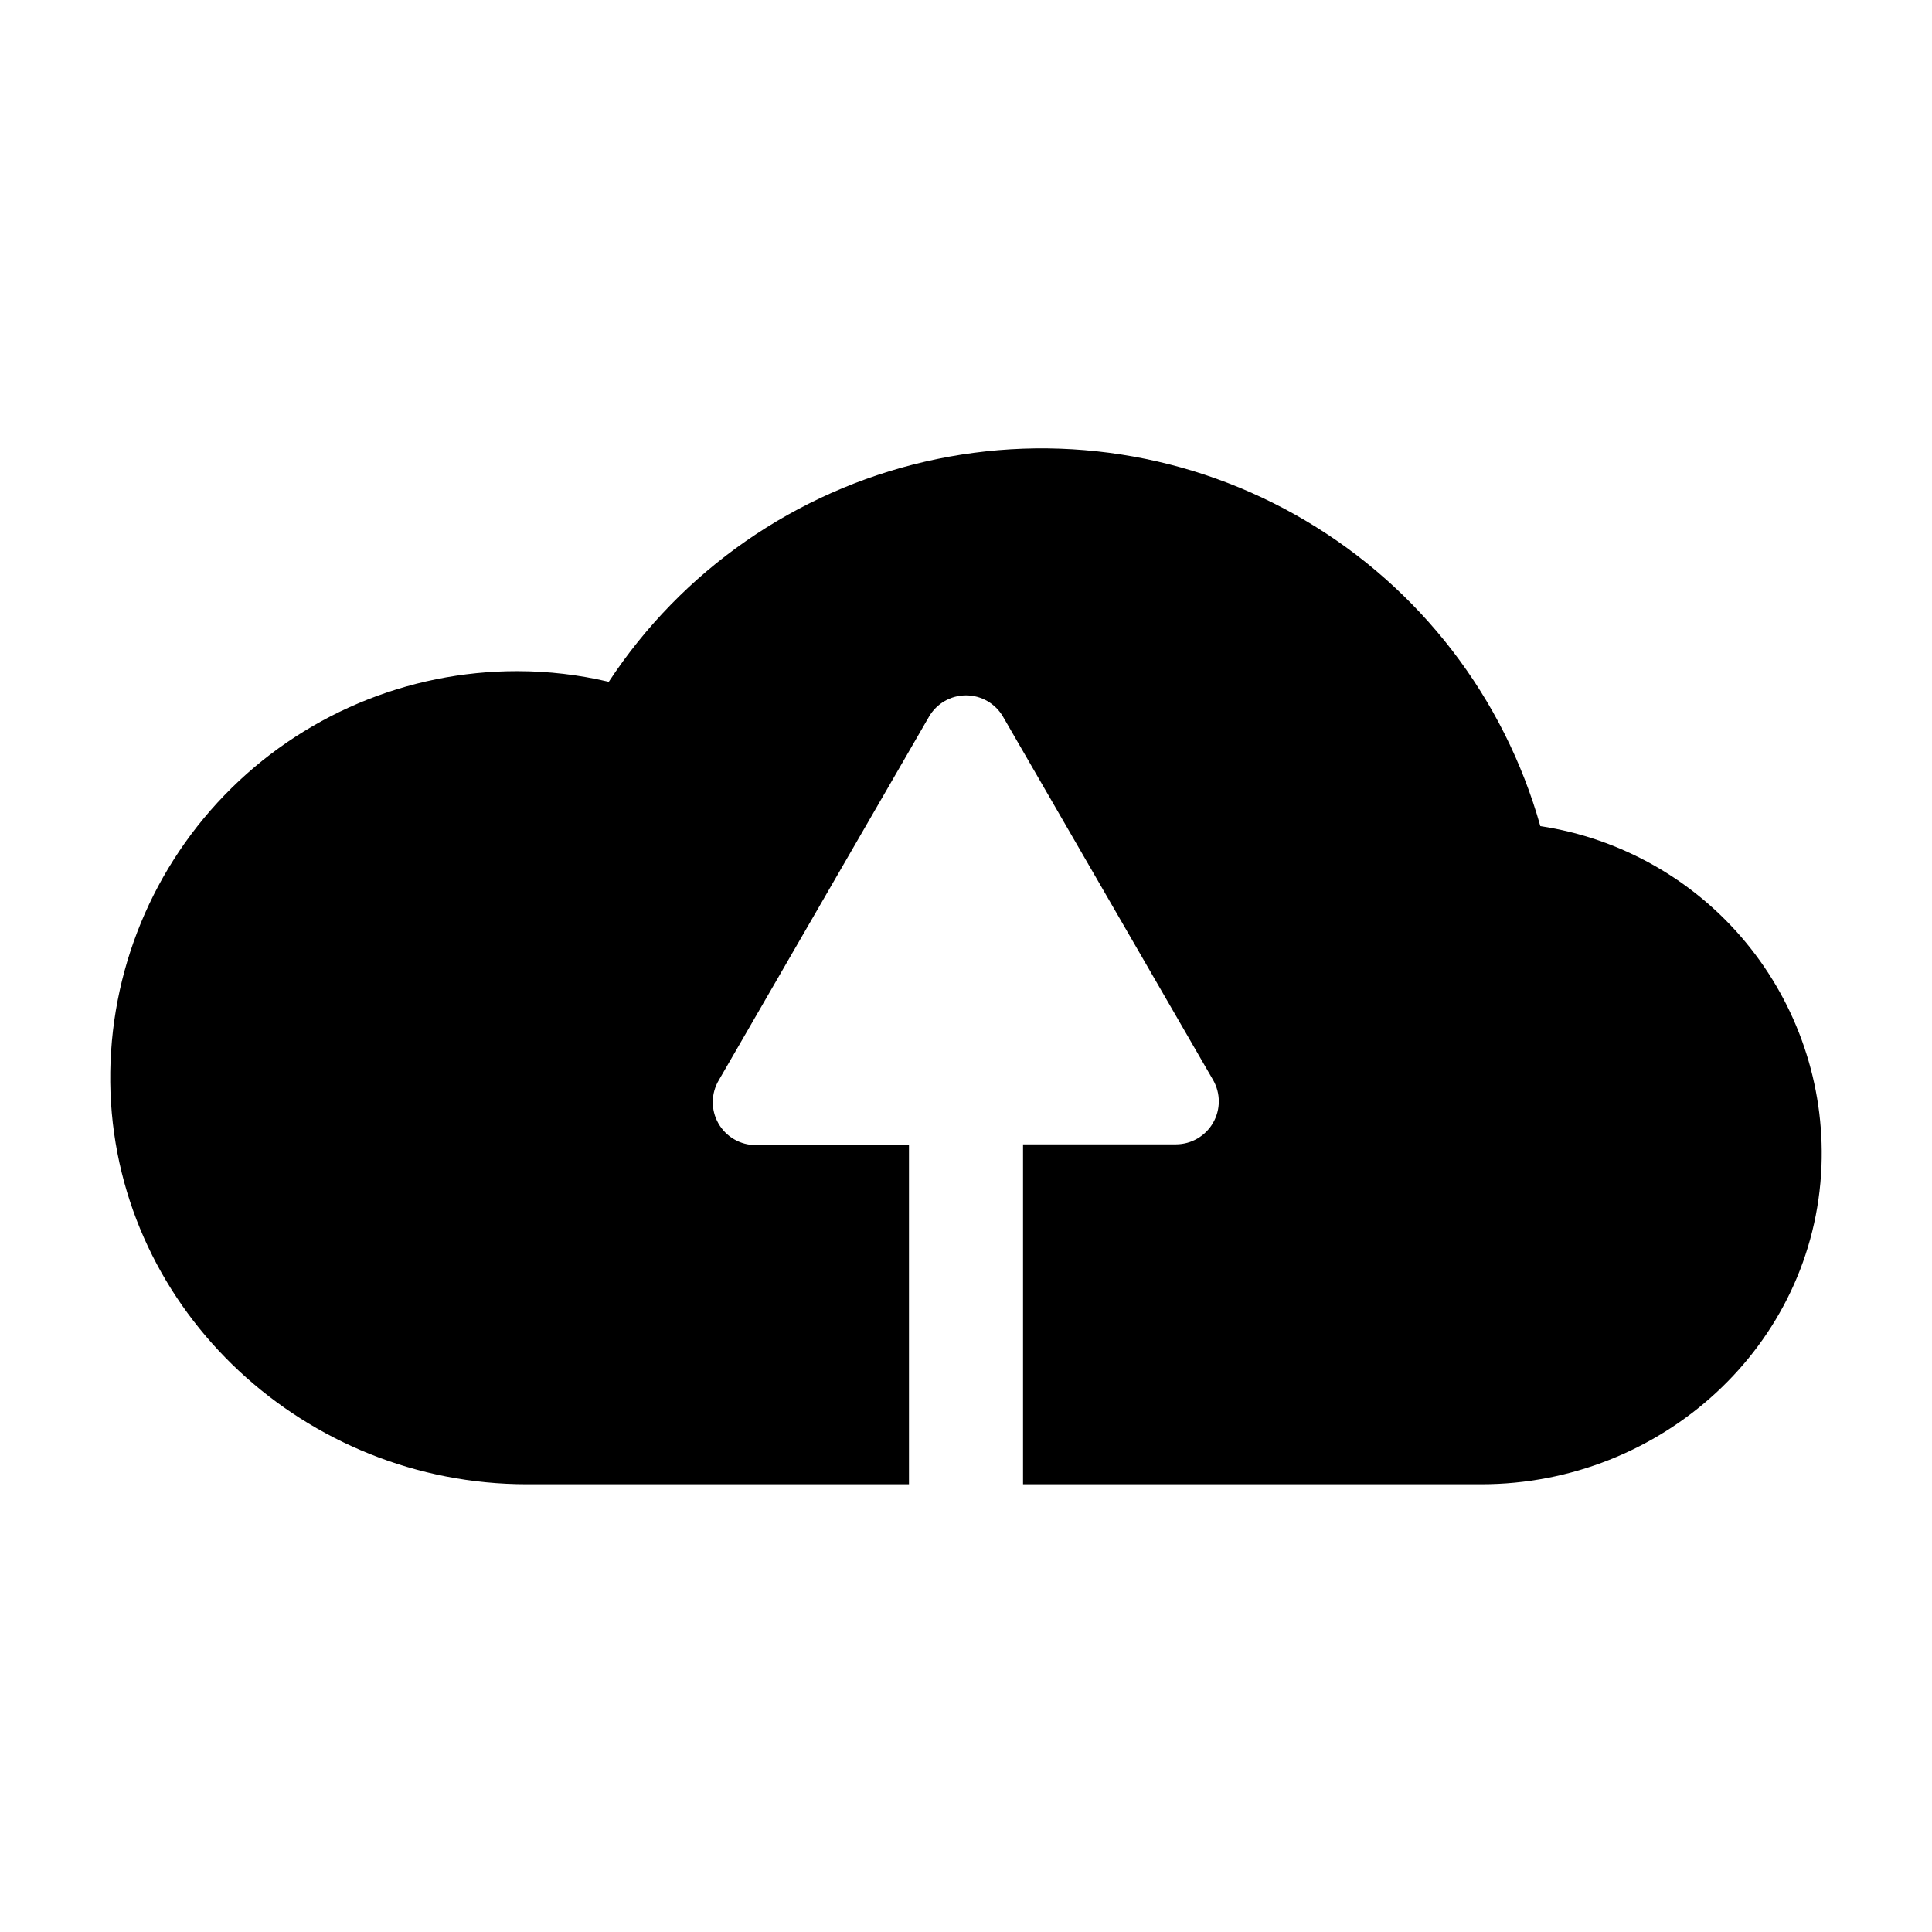
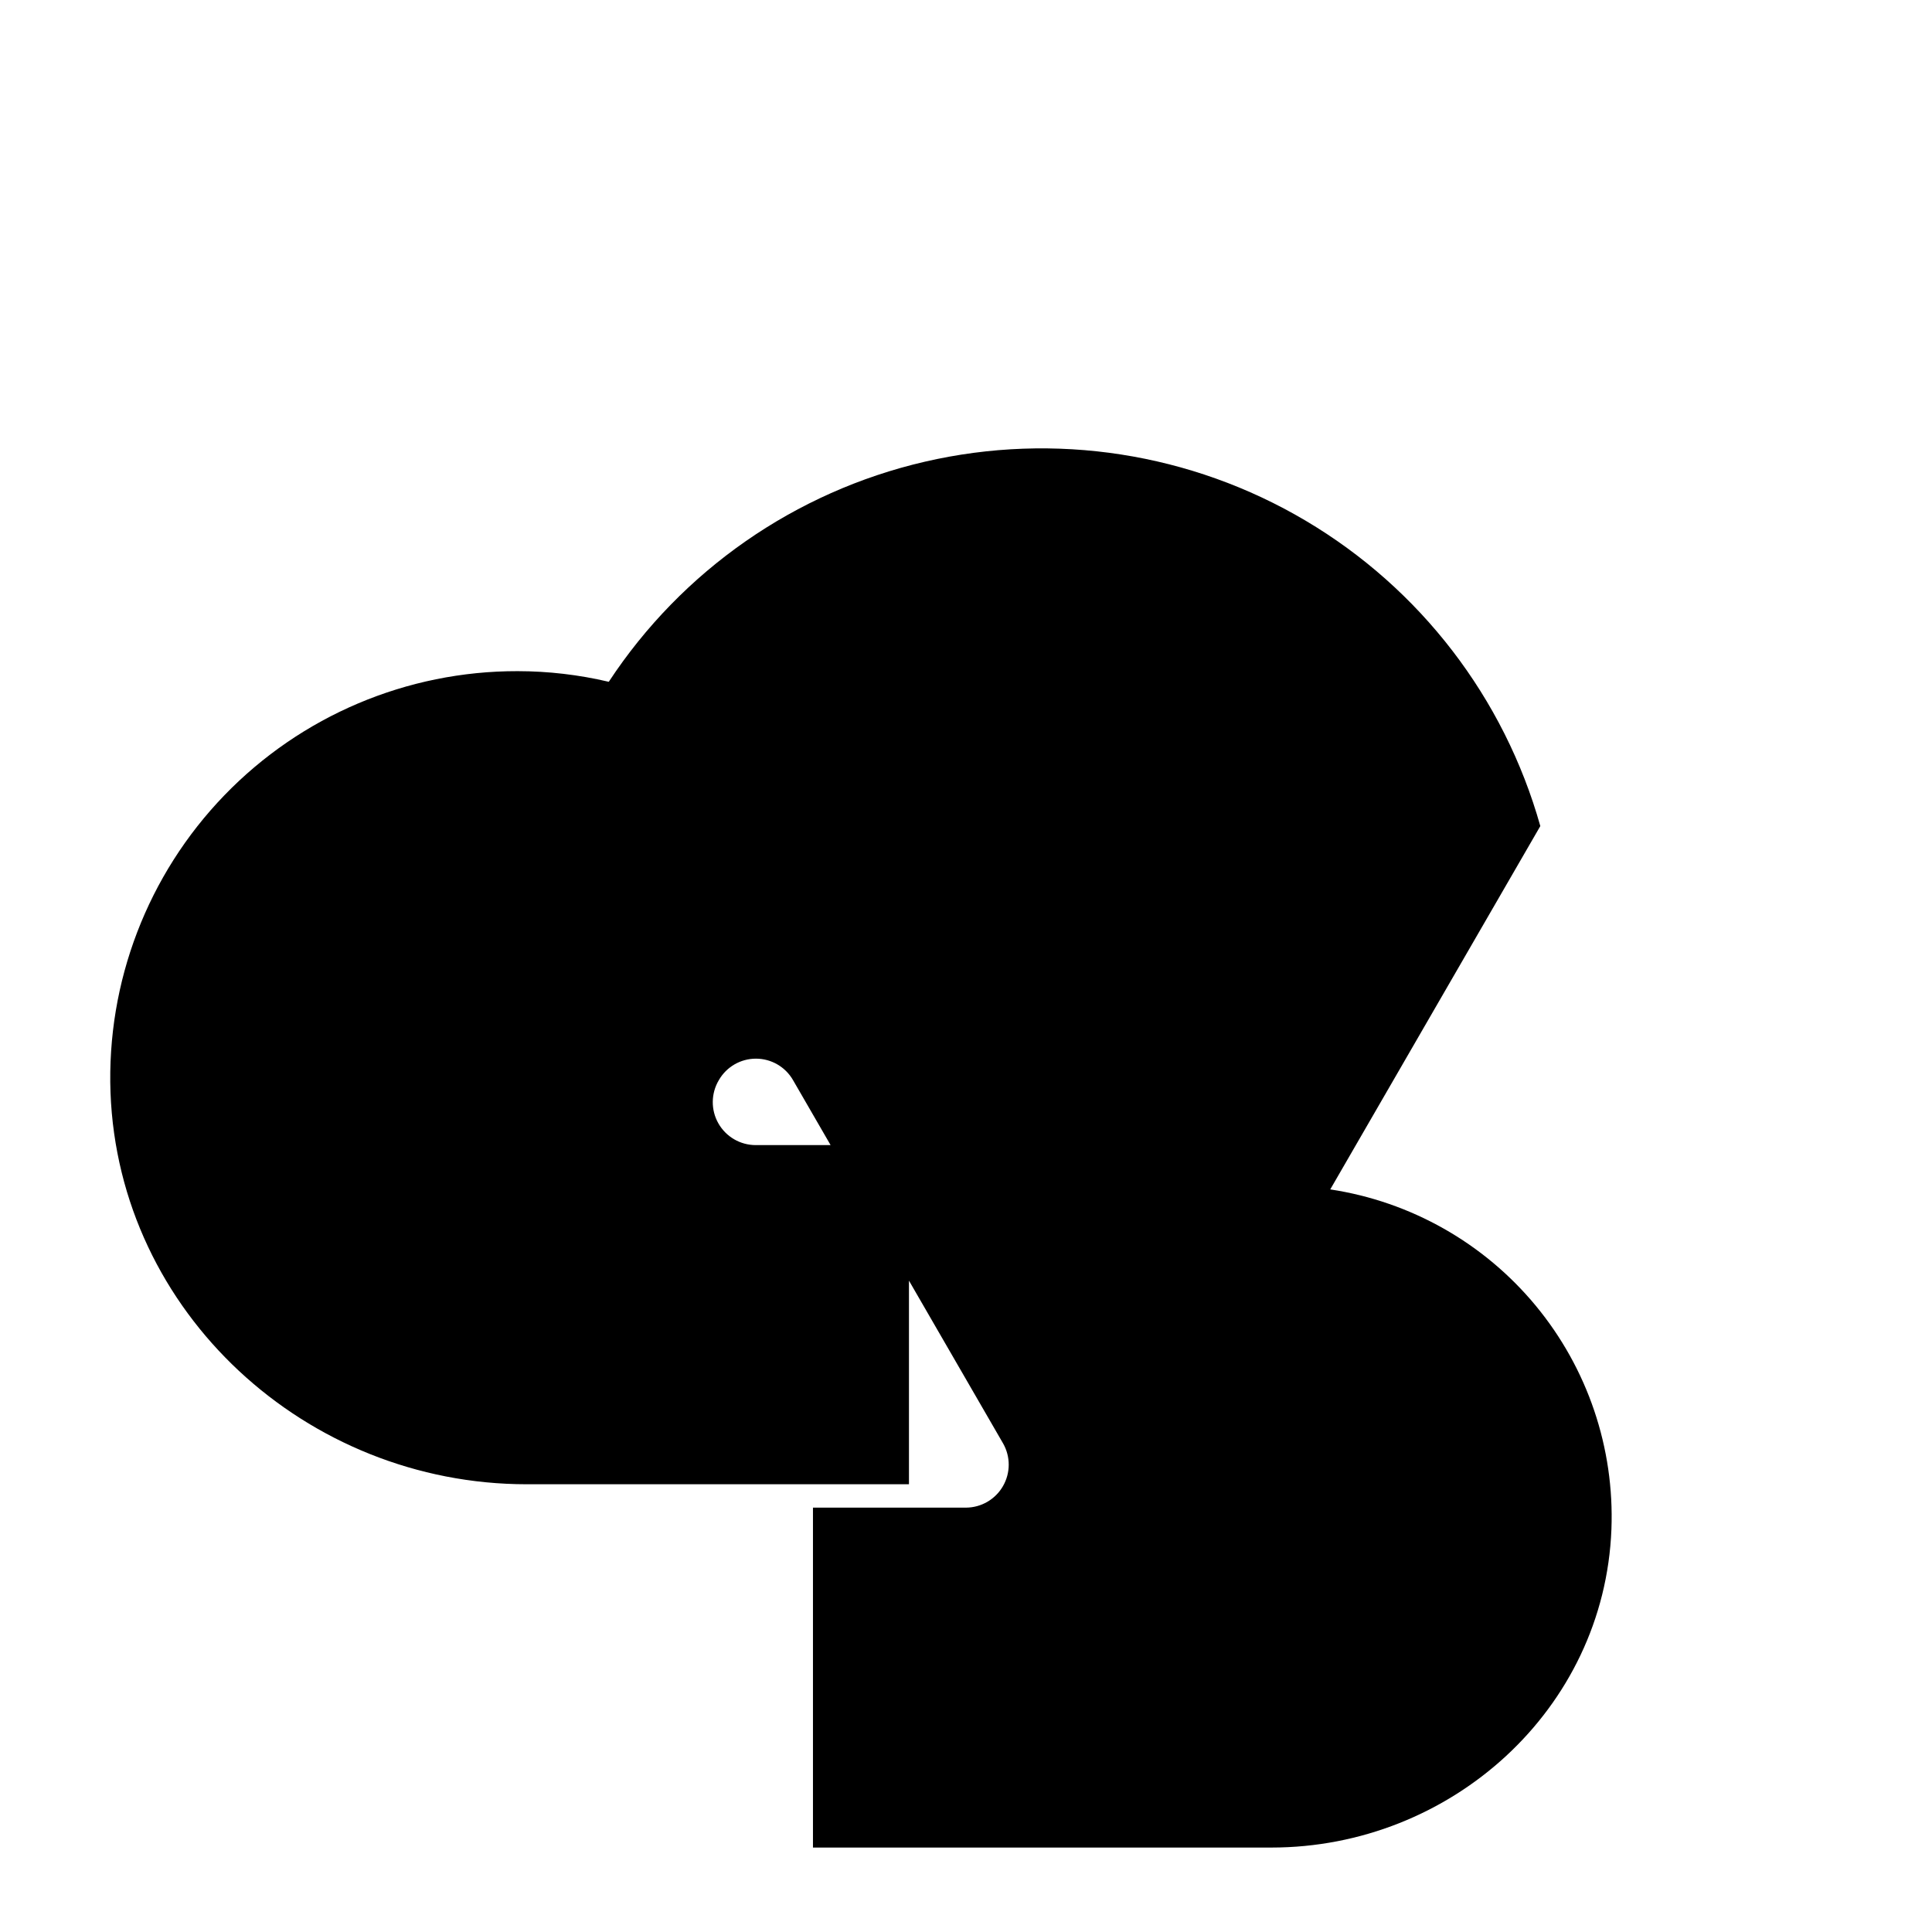
<svg xmlns="http://www.w3.org/2000/svg" fill="#000000" width="800px" height="800px" version="1.1" viewBox="144 144 512 512">
-   <path d="m552.2 362.92c-9.559-33.973-31.836-62.961-62.207-80.941-30.367-17.984-66.496-23.578-100.88-15.629-34.387 7.953-64.391 28.844-83.781 58.332-7.926-1.867-16.039-2.816-24.184-2.82-29.281-0.047-57.324 11.824-77.672 32.883-20.348 21.062-31.246 49.496-30.191 78.758 2.164 58.395 51.891 103.84 110.33 103.84h101.27v-89.879h-40.605c-4.102 0-7.883-2.203-9.906-5.769-2.023-3.562-1.973-7.941 0.133-11.461l55.672-96.277c2.019-3.516 5.769-5.68 9.824-5.68s7.801 2.164 9.824 5.68l55.668 96.277c2.008 3.516 1.996 7.828-0.027 11.332-2.019 3.504-5.75 5.676-9.797 5.695h-40.555v90.082h121.47c47.559 0 88.266-36.574 90.129-84.336 0.828-21.551-6.316-42.648-20.059-59.266-13.746-16.617-33.133-27.586-54.453-30.816z" />
+   <path d="m552.2 362.92c-9.559-33.973-31.836-62.961-62.207-80.941-30.367-17.984-66.496-23.578-100.88-15.629-34.387 7.953-64.391 28.844-83.781 58.332-7.926-1.867-16.039-2.816-24.184-2.82-29.281-0.047-57.324 11.824-77.672 32.883-20.348 21.062-31.246 49.496-30.191 78.758 2.164 58.395 51.891 103.84 110.33 103.84h101.27v-89.879h-40.605c-4.102 0-7.883-2.203-9.906-5.769-2.023-3.562-1.973-7.941 0.133-11.461c2.019-3.516 5.769-5.68 9.824-5.68s7.801 2.164 9.824 5.68l55.668 96.277c2.008 3.516 1.996 7.828-0.027 11.332-2.019 3.504-5.75 5.676-9.797 5.695h-40.555v90.082h121.47c47.559 0 88.266-36.574 90.129-84.336 0.828-21.551-6.316-42.648-20.059-59.266-13.746-16.617-33.133-27.586-54.453-30.816z" />
</svg>